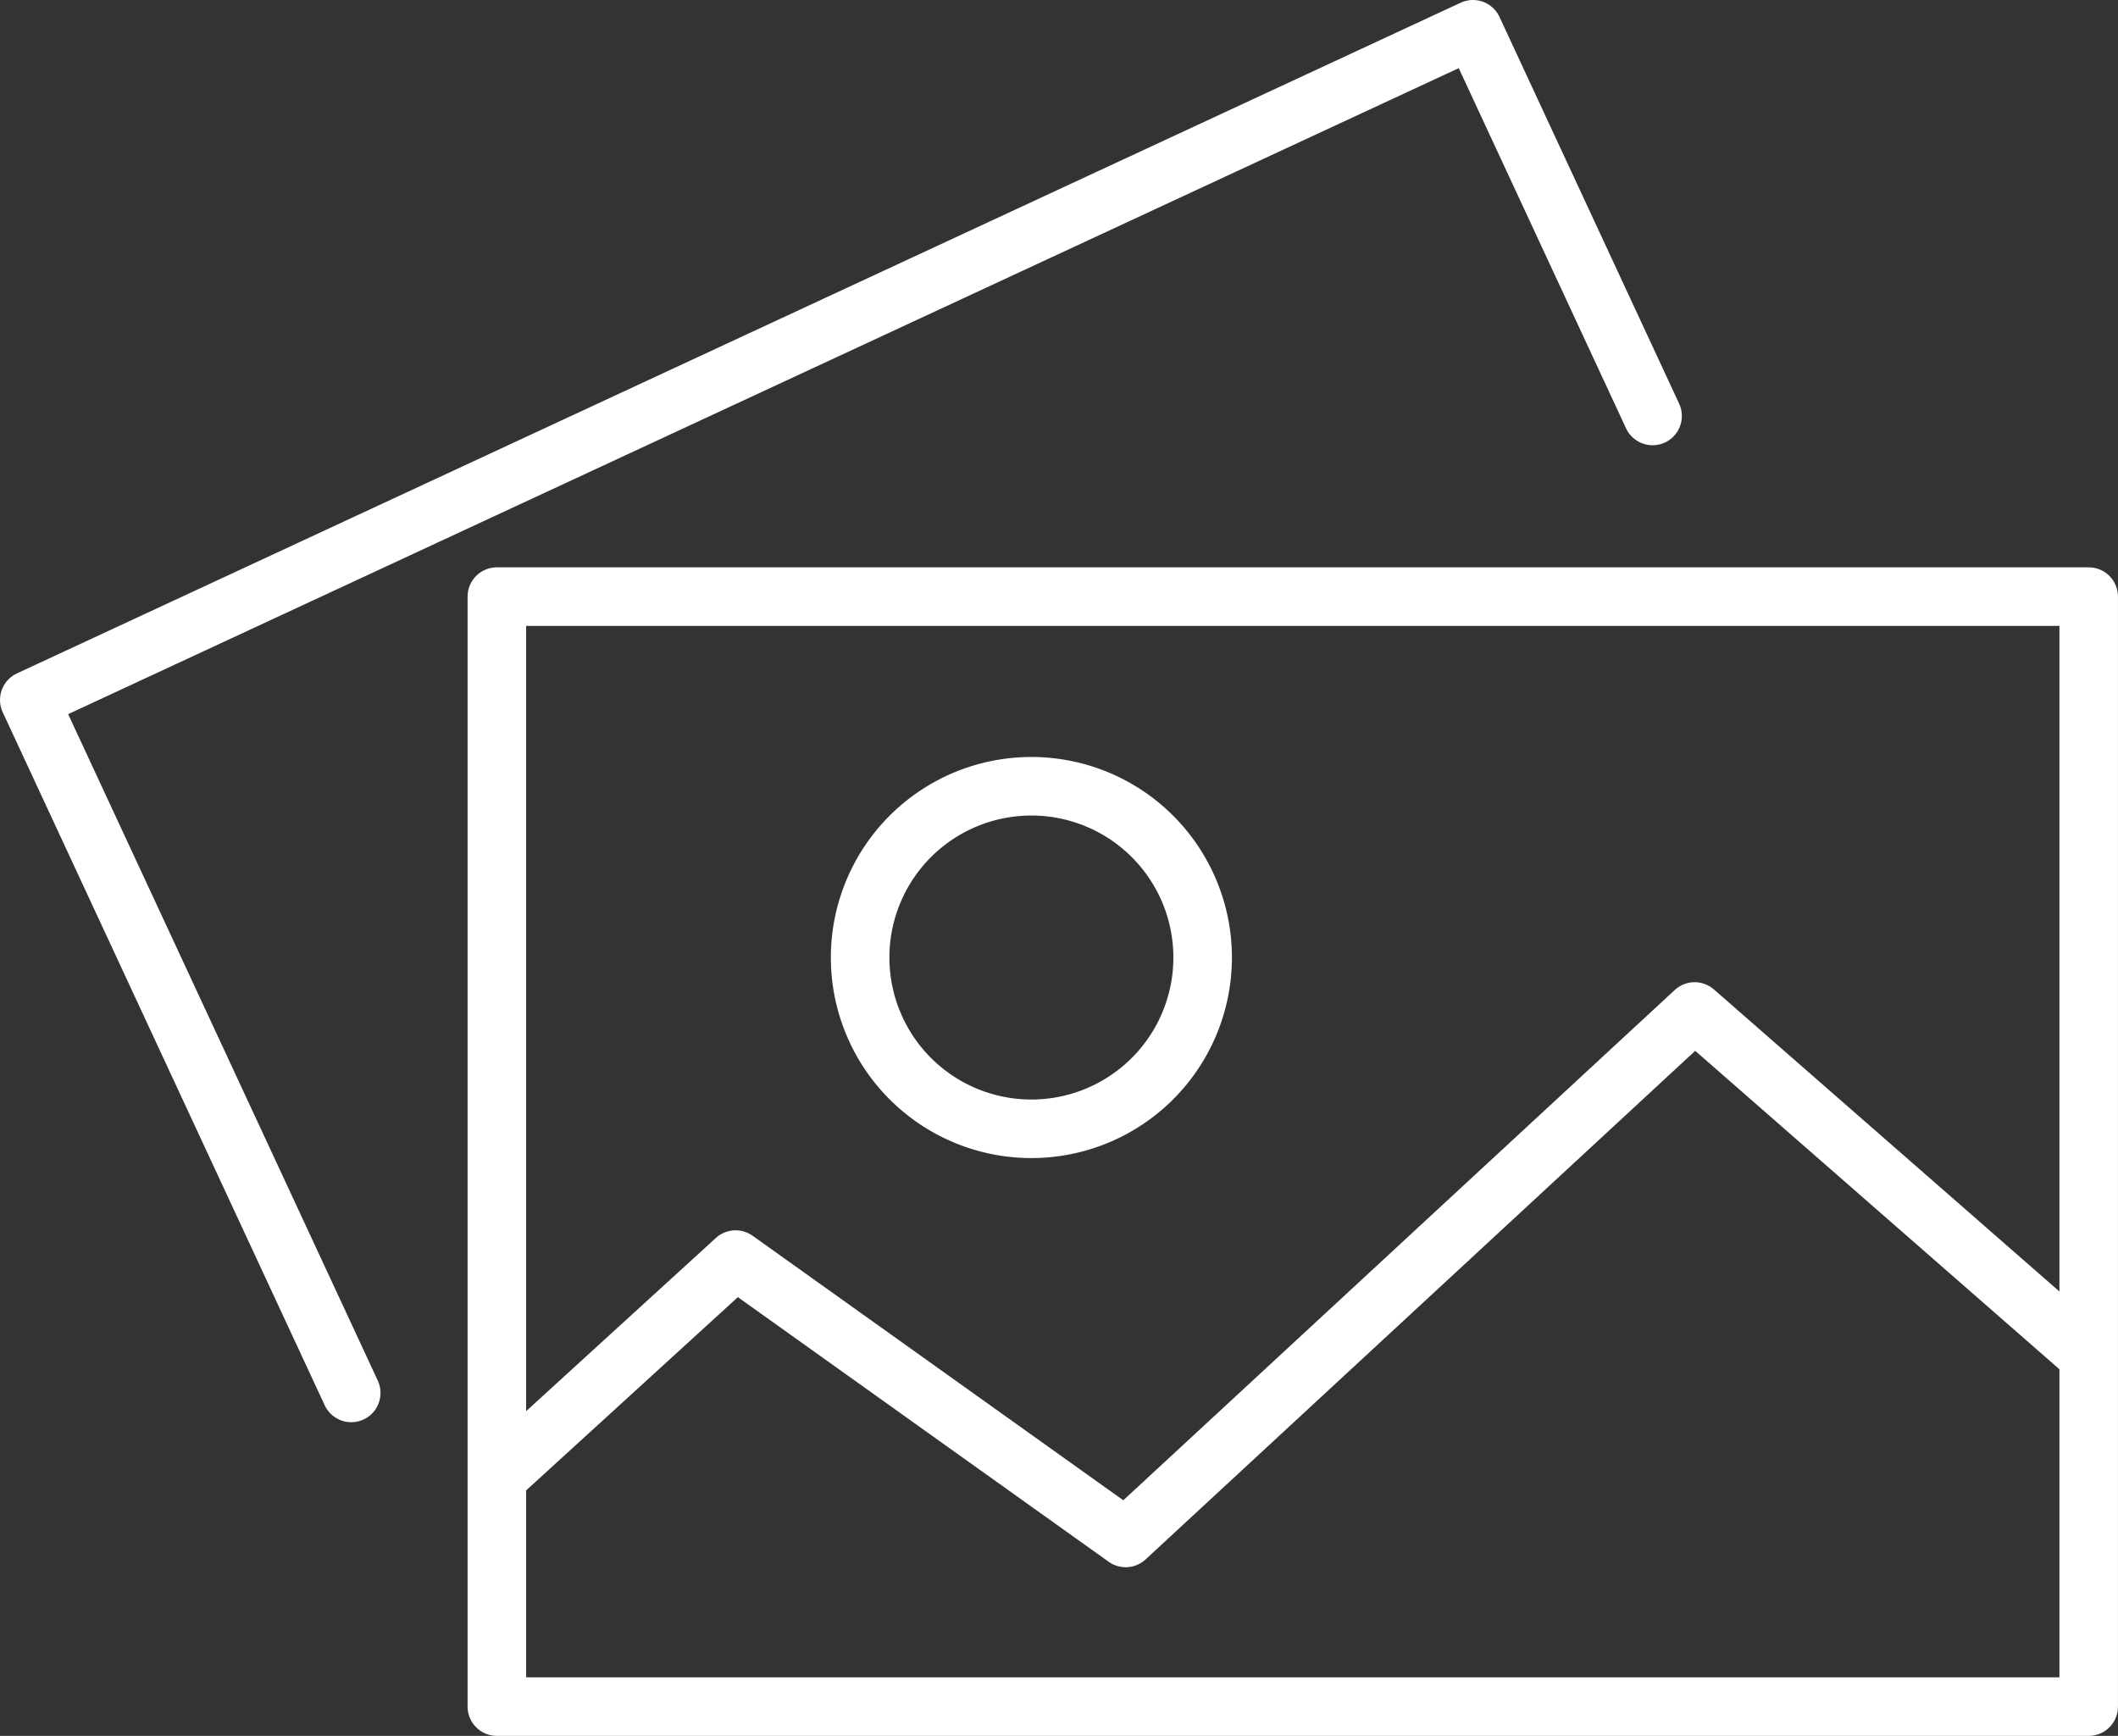
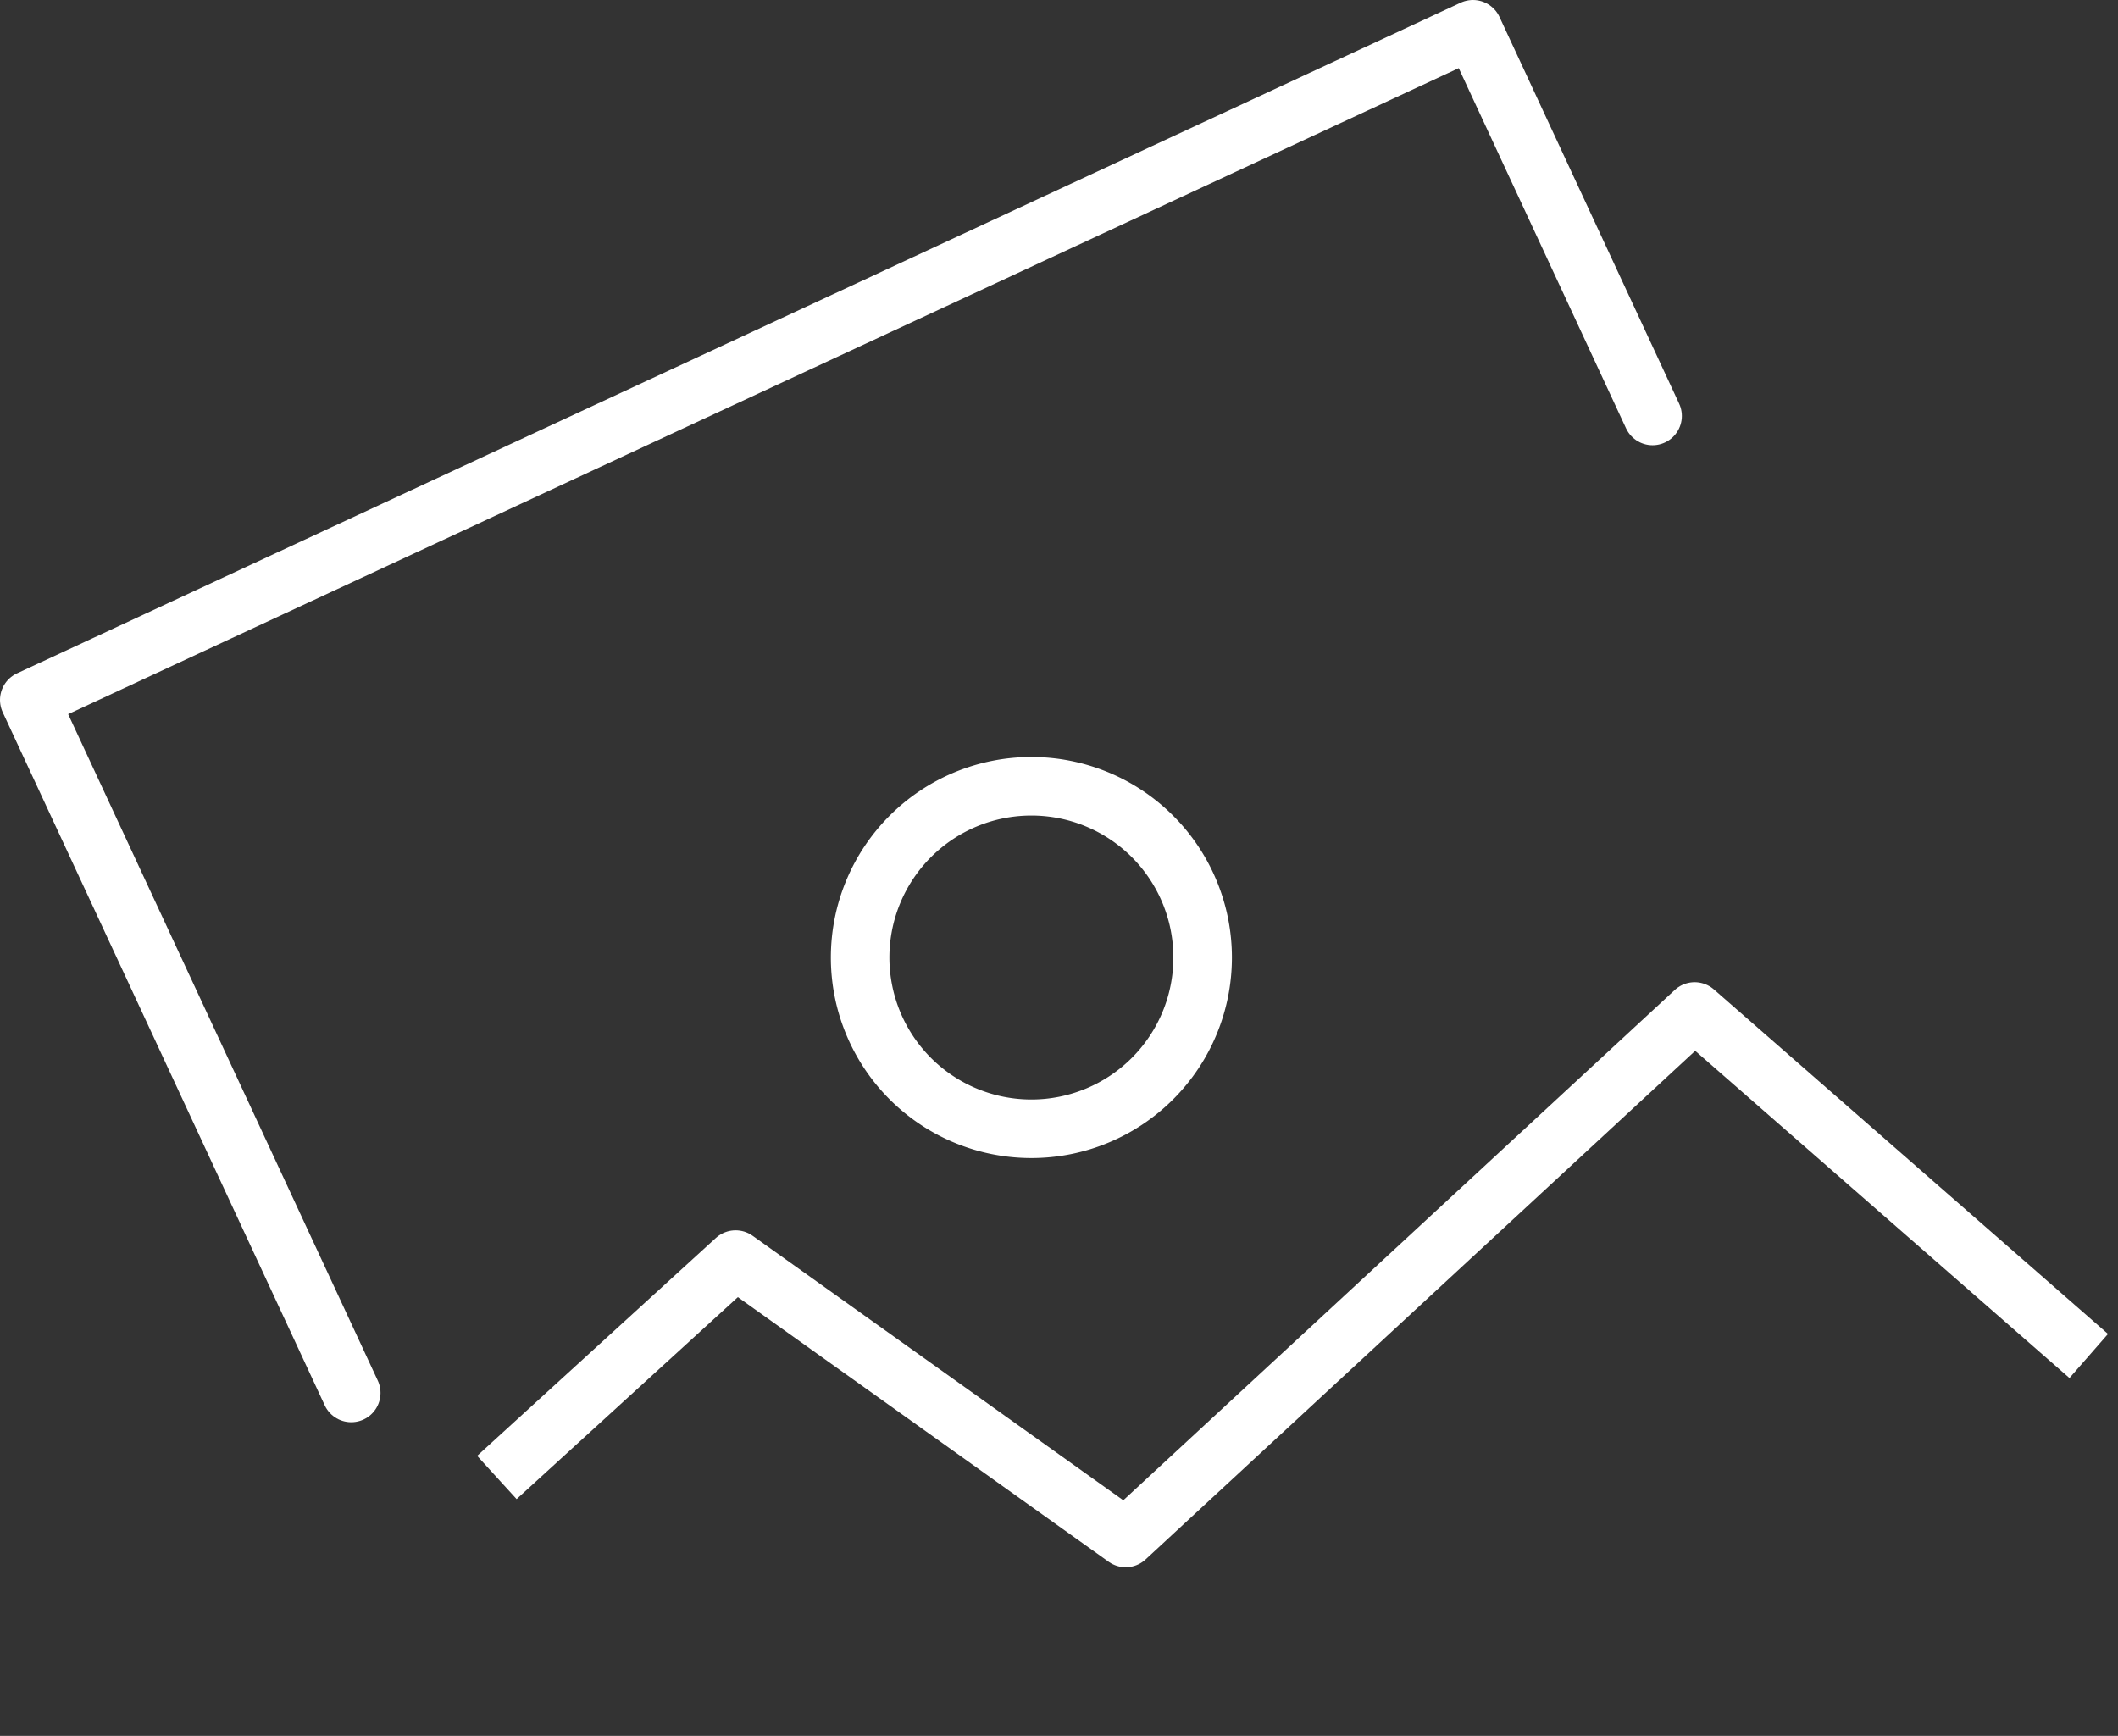
<svg xmlns="http://www.w3.org/2000/svg" width="72.361" height="59.303" viewBox="0 0 72.361 59.303">
  <rect x="0" y="0" width="72.361" height="59.303" fill="#333333" stroke="none" />
  <g id="Group_78" data-name="Group 78" transform="translate(1 1)">
-     <rect id="Rectangle_19" data-name="Rectangle 19" width="54.385" height="37.921" transform="translate(15.975 19.382)" fill="none" stroke="#fff" stroke-linejoin="round" stroke-width="2" />
    <path id="Path_202" data-name="Path 202" d="M203.46,164.18l-6.137-13.211L148,173.881l11,23.675" transform="translate(-148 -150.969)" fill="none" stroke="#fff" stroke-linecap="round" stroke-linejoin="round" stroke-width="2" />
    <path id="Path_203" data-name="Path 203" d="M155.266,182.15l8.156-7.444,13.327,9.51,19.438-17.986L209.651,178" transform="translate(-139.29 -132.675)" fill="none" stroke="#fff" stroke-linejoin="round" stroke-width="2" />
    <path id="Path_204" data-name="Path 204" d="M172.612,168.582a5.851,5.851,0,1,1-5.851-5.851A5.851,5.851,0,0,1,172.612,168.582Z" transform="translate(-132.524 -136.87)" fill="none" stroke="#fff" stroke-linejoin="round" stroke-width="2" />
  </g>
</svg>